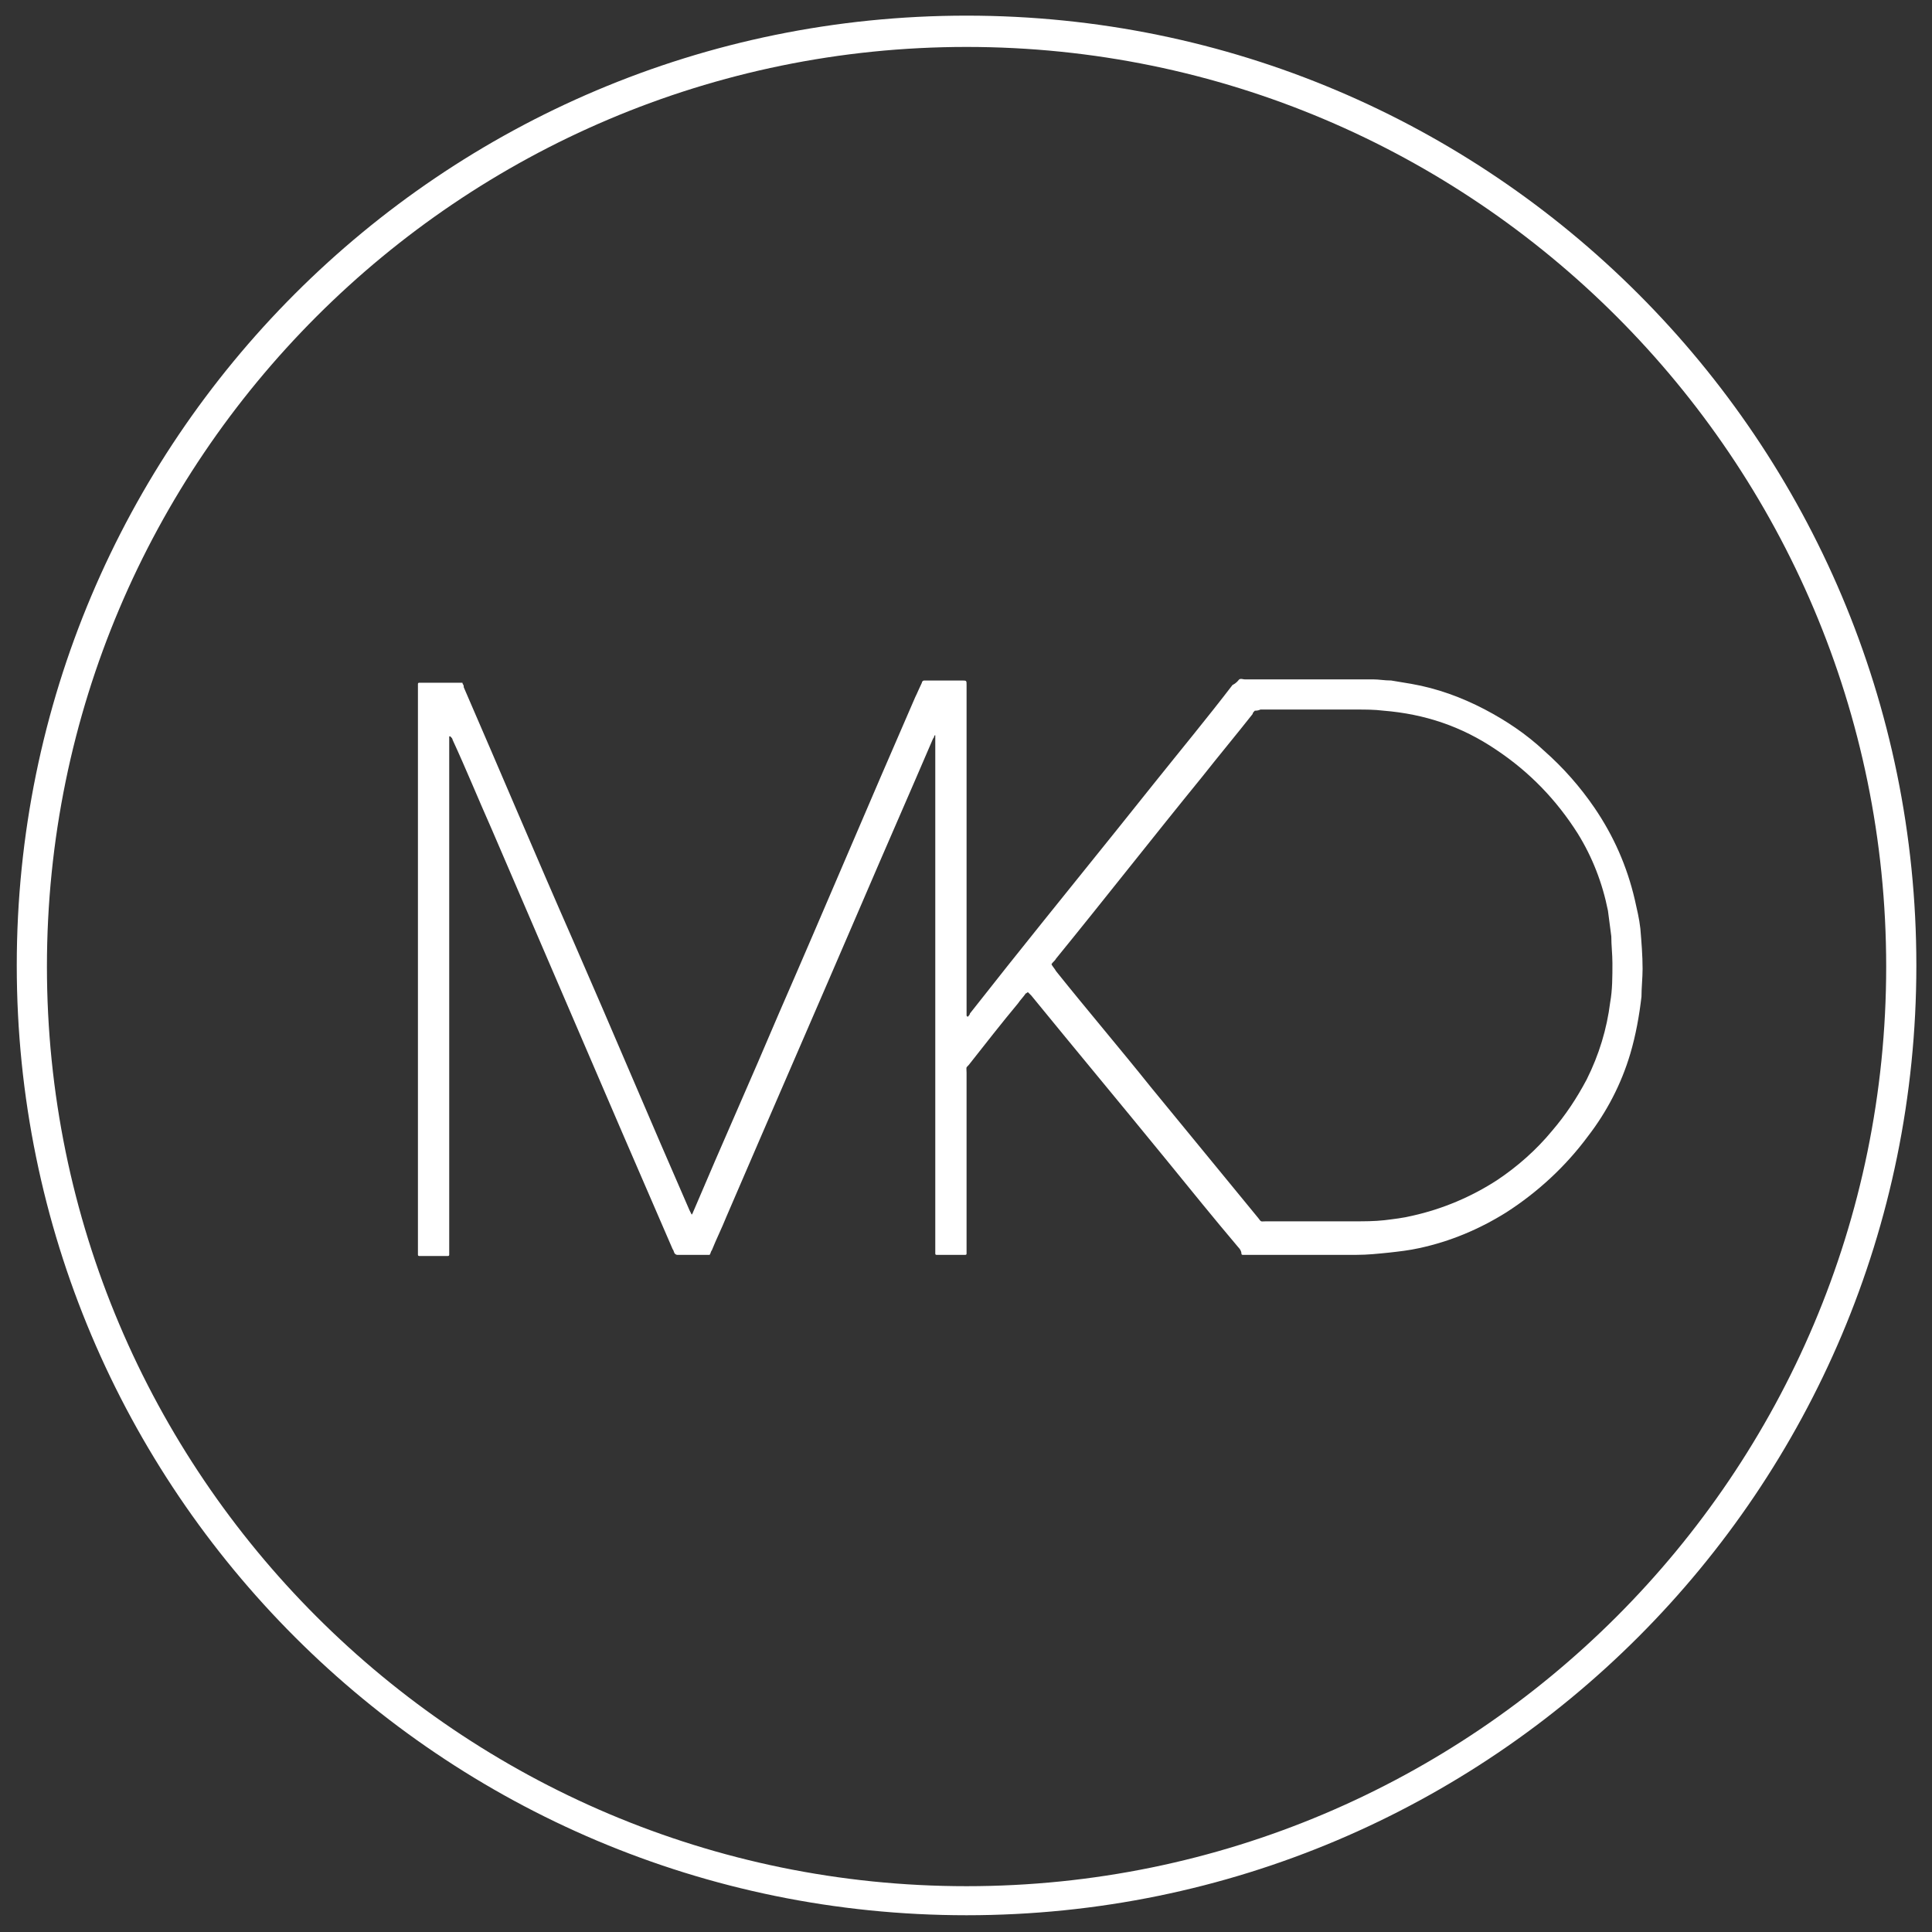
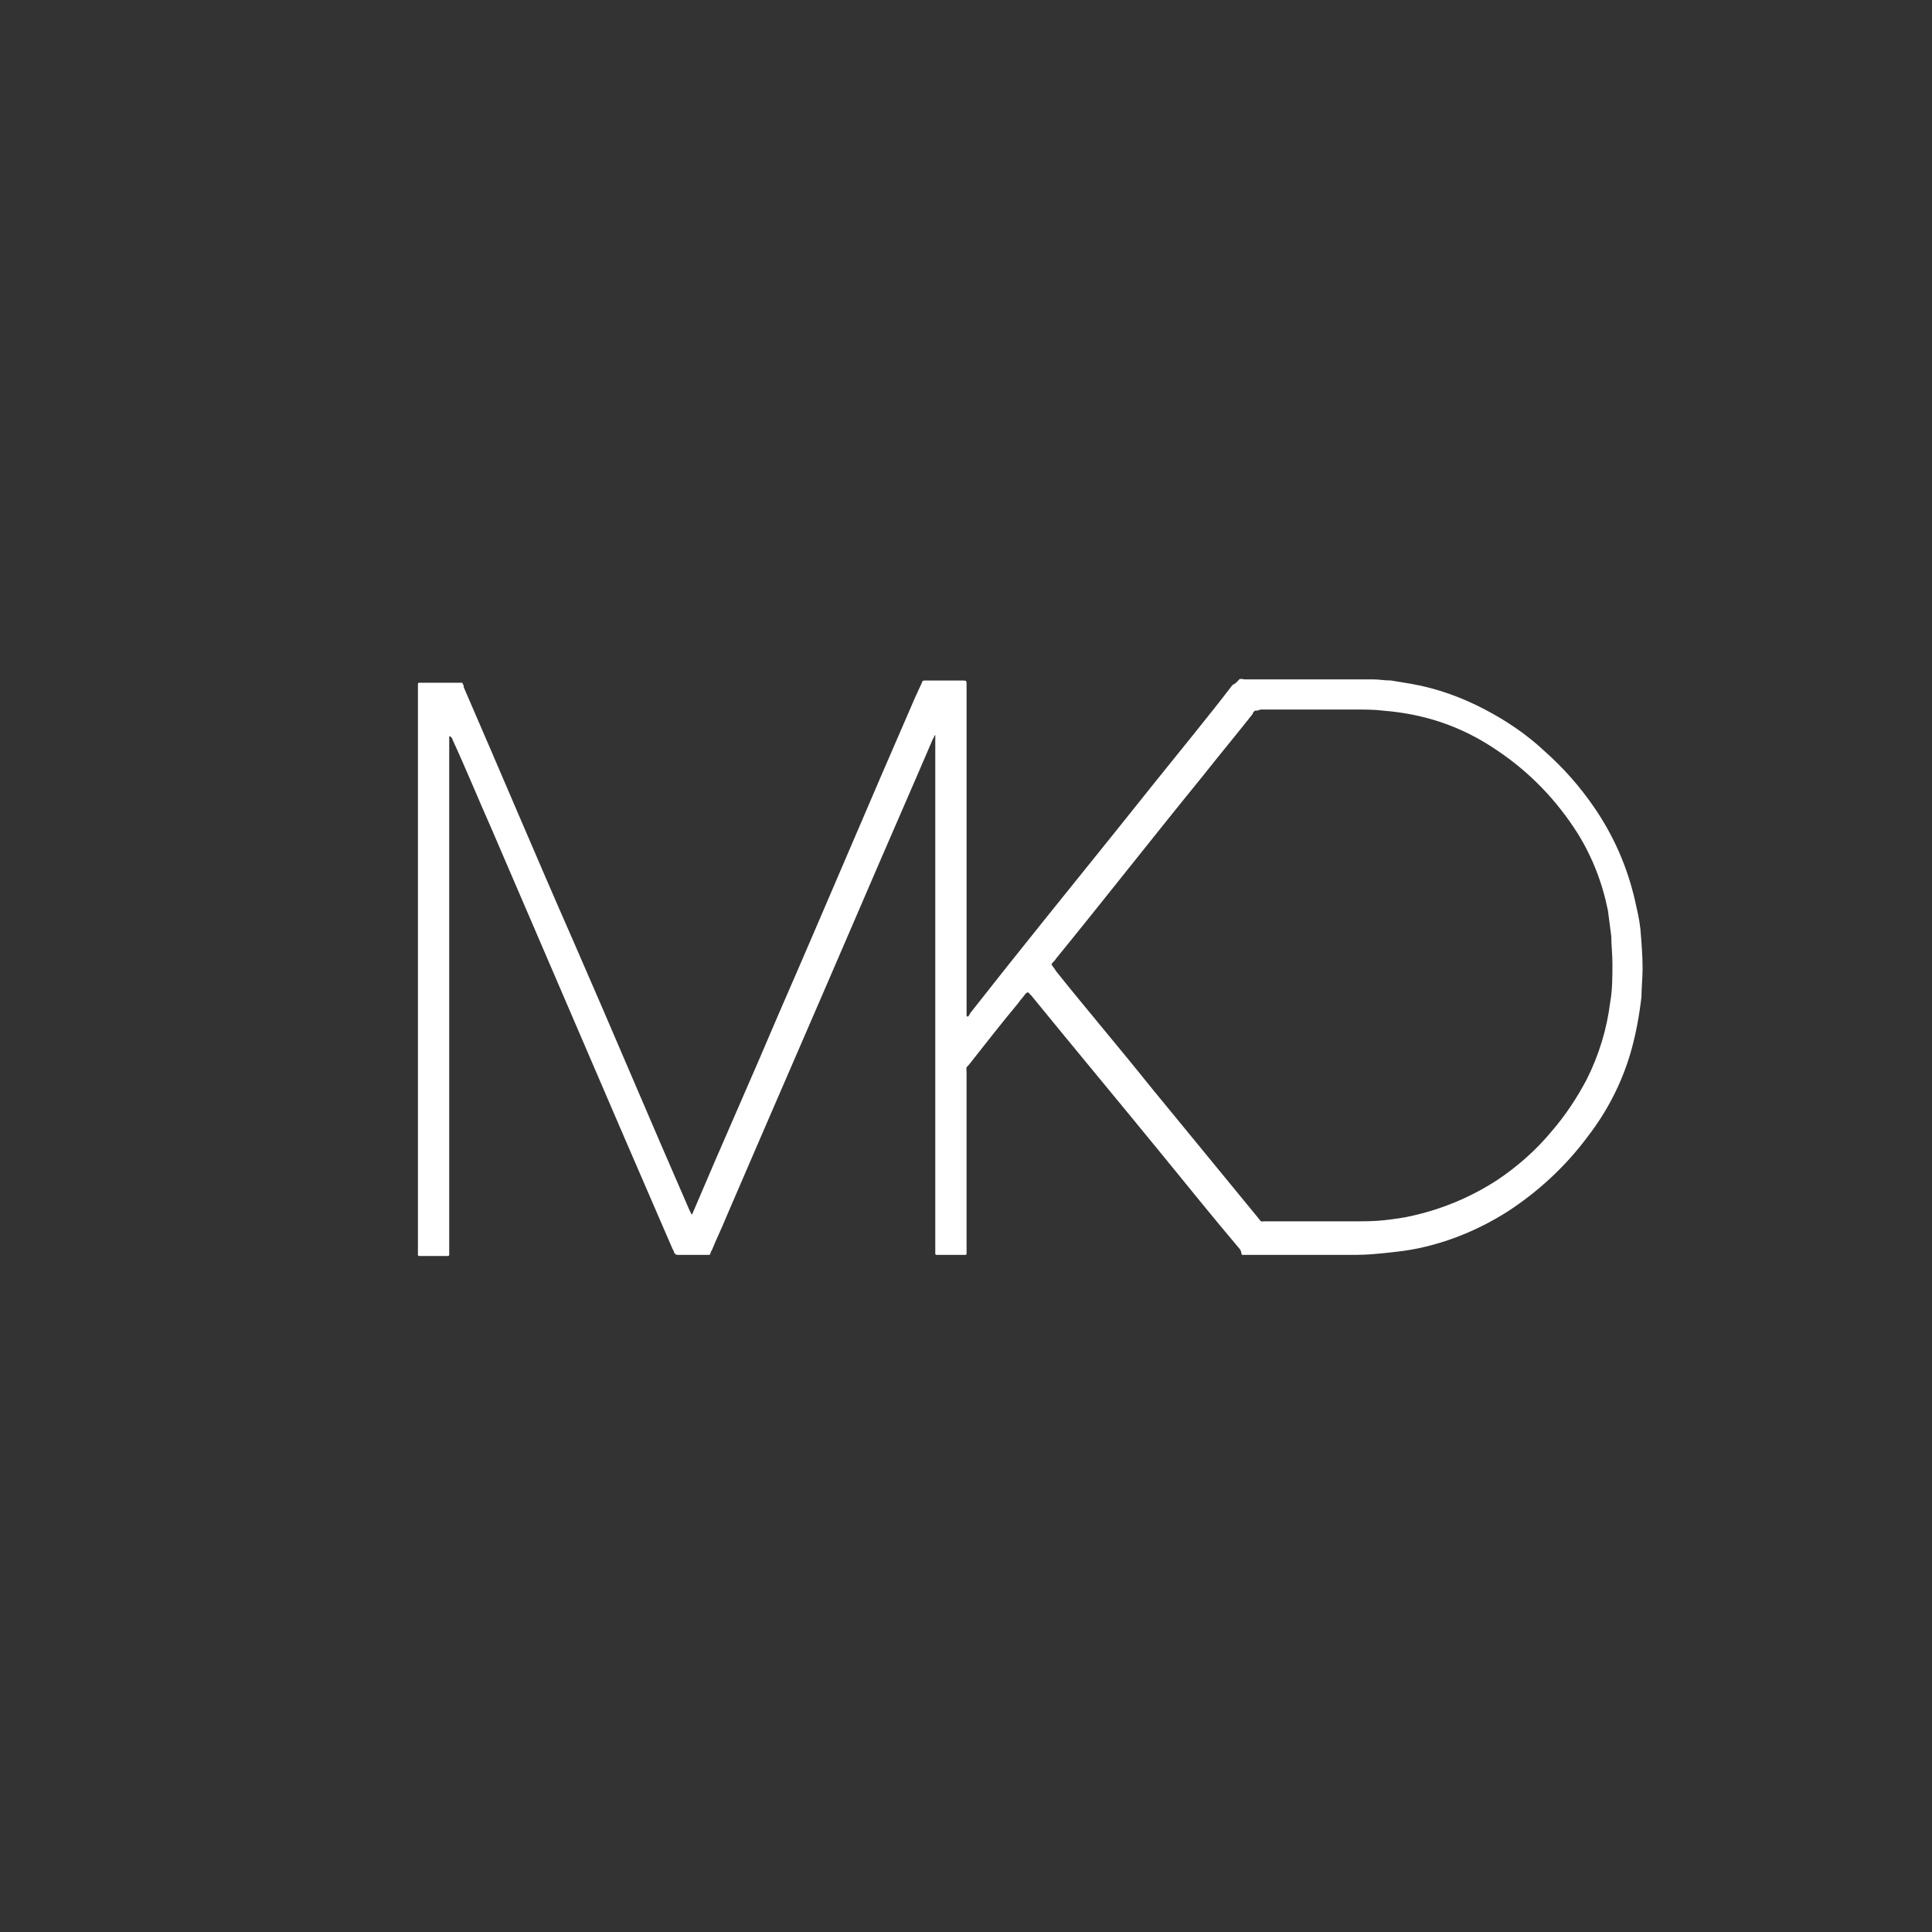
<svg xmlns="http://www.w3.org/2000/svg" version="1.1" id="Слой_1" x="0px" y="0px" viewBox="-792.5 480.4 172.9 172.9" style="enable-background:new -792.5 480.4 172.9 172.9;" xml:space="preserve">
  <rect x="-792.5" y="480.4" width="172.9" height="172.9" fill="#333333" stroke="none" />
  <style type="text/css">
	.st0{fill-rule:evenodd;clip-rule:evenodd;fill:#FFFFFF;}
	.st1{fill:#FFFFFF;}
</style>
  <g>
    <g>
      <path class="st0" d="M-681.6,541.2c0.2-0.1,0.3,0,0.5,0c1.3,0,2.6,0,3.8,0c1.9,0,3.9,0,5.8,0c0.6,0,1.3,0,1.9,0    c0.5,0,1,0.1,1.6,0.1c0.6,0.1,1.2,0.2,1.8,0.3c2.3,0.4,4.5,1.2,6.6,2.3c1.9,1,3.7,2.2,5.3,3.7c1.7,1.5,3.2,3.2,4.5,5.1    c1.7,2.5,2.9,5.2,3.6,8.2c0.2,0.9,0.4,1.7,0.5,2.6c0.1,1.2,0.2,2.4,0.2,3.6c0,0.8-0.1,1.7-0.1,2.5c-0.2,1.7-0.5,3.4-1,5.1    c-0.8,2.7-2.1,5.2-3.8,7.4c-2,2.7-4.5,5-7.3,6.8c-2.4,1.5-5,2.6-7.8,3.2c-0.9,0.2-1.8,0.3-2.7,0.4c-1,0.1-1.9,0.2-2.9,0.2    c-3.3,0-6.6,0-9.9,0c-0.1,0-0.2,0-0.3,0c-0.1,0-0.1-0.1-0.1-0.1c0-0.2-0.1-0.4-0.3-0.6c-2.2-2.6-4.3-5.2-6.5-7.9    c-4-4.9-8-9.7-12-14.6c-0.1-0.1-0.2-0.2-0.3-0.3c-0.1,0-0.1,0.1-0.2,0.1c-0.2,0.3-0.5,0.6-0.7,0.9c-1.5,1.8-2.9,3.6-4.4,5.5    c-0.3,0.3-0.2,0.2-0.2,0.7c0,5.2,0,10.5,0,15.7c0,0.2,0,0.3,0,0.5c0,0.1-0.1,0.1-0.1,0.1c-0.1,0-0.1,0-0.2,0c-0.7,0-1.4,0-2.1,0    c-0.1,0-0.2,0-0.3,0c0,0-0.1,0-0.1-0.1c0,0,0-0.1,0-0.1c0-0.2,0-0.3,0-0.5c0-15.1,0-30.1,0-45.2c0-0.2,0-0.4,0-0.5    c0,0,0-0.1,0-0.1c0,0-0.1,0-0.1,0.1c0,0.1-0.1,0.2-0.1,0.2c-2.1,4.9-4.3,9.9-6.4,14.8c-4,9.3-8.1,18.7-12.1,28c-0.4,1-0.9,2-1.3,3    c-0.1,0.1-0.1,0.3-0.2,0.4c-0.1,0-0.2,0-0.2,0c-0.8,0-1.6,0-2.5,0c-0.1,0-0.1,0-0.2,0c-0.1,0-0.2-0.1-0.2-0.1    c-0.1-0.1-0.1-0.3-0.2-0.4c-1.5-3.5-3-6.9-4.5-10.4c-3.9-9.1-7.8-18.1-11.7-27.2c-1.2-2.7-2.3-5.4-3.5-8c0-0.1-0.1-0.2-0.2-0.3    c0,0,0,0-0.1,0c0,0.2,0,0.3,0,0.5c0,15.1,0,30.3,0,45.4c0,0.2,0,0.3,0,0.5c0,0.1-0.1,0.1-0.1,0.1c-0.1,0-0.1,0-0.2,0    c-0.7,0-1.5,0-2.2,0c-0.1,0-0.1,0-0.2,0c0,0-0.1,0-0.1-0.1c0,0,0-0.1,0-0.1c0-0.1,0-0.3,0-0.4c0-16.7,0-33.4,0-50.1    c0-0.2,0-0.3,0-0.5c0-0.1,0.1-0.1,0.1-0.1c0.1,0,0.2,0,0.3,0c1.1,0,2.1,0,3.2,0c0.1,0,0.2,0,0.3,0c0.1,0,0.1,0,0.1,0.1    c0.1,0.1,0.1,0.2,0.1,0.3c3.3,7.6,6.5,15.2,9.8,22.7c3.5,8,6.9,16.1,10.4,24.1c0.2,0.4,0.2,0.4,0.2,0.4c0.1-0.1,0.1-0.2,0.2-0.4    c2.5-5.9,5.1-11.7,7.6-17.6c4.1-9.4,8.1-18.9,12.2-28.3c0.2-0.4,0.4-0.9,0.6-1.3c0-0.1,0.1-0.2,0.2-0.2c0.1,0,0.1,0,0.2,0    c1.1,0,2.1,0,3.2,0c0.4,0,0.4,0,0.4,0.4c0,0.1,0,0.3,0,0.4c0,9.6,0,19.1,0,28.7c0,0.2,0,0.3,0,0.5c0,0,0,0,0.1,0.1c0,0,0,0,0,0    c0.1-0.1,0.2-0.2,0.2-0.3c1.1-1.4,2.3-2.9,3.4-4.3c4.3-5.4,8.7-10.8,13-16.2c2.4-3,4.8-5.9,7.1-8.9    C-681.8,541.5-681.7,541.3-681.6,541.2z M-680.2,544c-0.1,0.1-0.2,0.2-0.2,0.3c-1.5,1.9-3,3.7-4.5,5.6    c-4.4,5.4-8.7,10.9-13.1,16.3c-0.1,0.2-0.3,0.3-0.4,0.5c0.1,0.2,0.3,0.4,0.4,0.6c2.8,3.5,5.7,6.9,8.5,10.4    c3.2,3.9,6.4,7.8,9.6,11.7c0.3,0.4,0.2,0.3,0.7,0.3c2.6,0,5.3,0,7.9,0c0.9,0,1.8,0,2.7-0.1c0.8-0.1,1.7-0.2,2.5-0.4    c2.7-0.6,5.3-1.7,7.6-3.2c1.8-1.2,3.5-2.7,4.9-4.4c1.2-1.4,2.2-2.9,3.1-4.6c1.1-2.2,1.8-4.5,2.1-6.9c0.2-1.1,0.2-2.3,0.2-3.5    c0-0.8-0.1-1.6-0.1-2.4c-0.1-0.8-0.2-1.5-0.3-2.3c-0.5-2.5-1.4-4.8-2.7-6.9c-1.9-3-4.3-5.5-7.3-7.5c-3.1-2.1-6.4-3.2-10.1-3.5    c-0.8-0.1-1.6-0.1-2.4-0.1c-2.9,0-5.8,0-8.6,0C-679.9,544-680.1,544-680.2,544z" />
    </g>
    <g>
-       <path class="st1" d="M-706,484.6c45.4,0,82.3,36.9,82.3,82.3c0,45.4-36.9,82.3-82.3,82.3s-82.3-36.9-82.3-82.3    C-788.3,521.5-751.4,484.6-706,484.6 M-706,481.8c-47,0-85,38.1-85,85c0,47,38.1,85,85,85c47,0,85-38.1,85-85    C-621,519.9-659,481.8-706,481.8L-706,481.8z" />
-     </g>
+       </g>
  </g>
</svg>